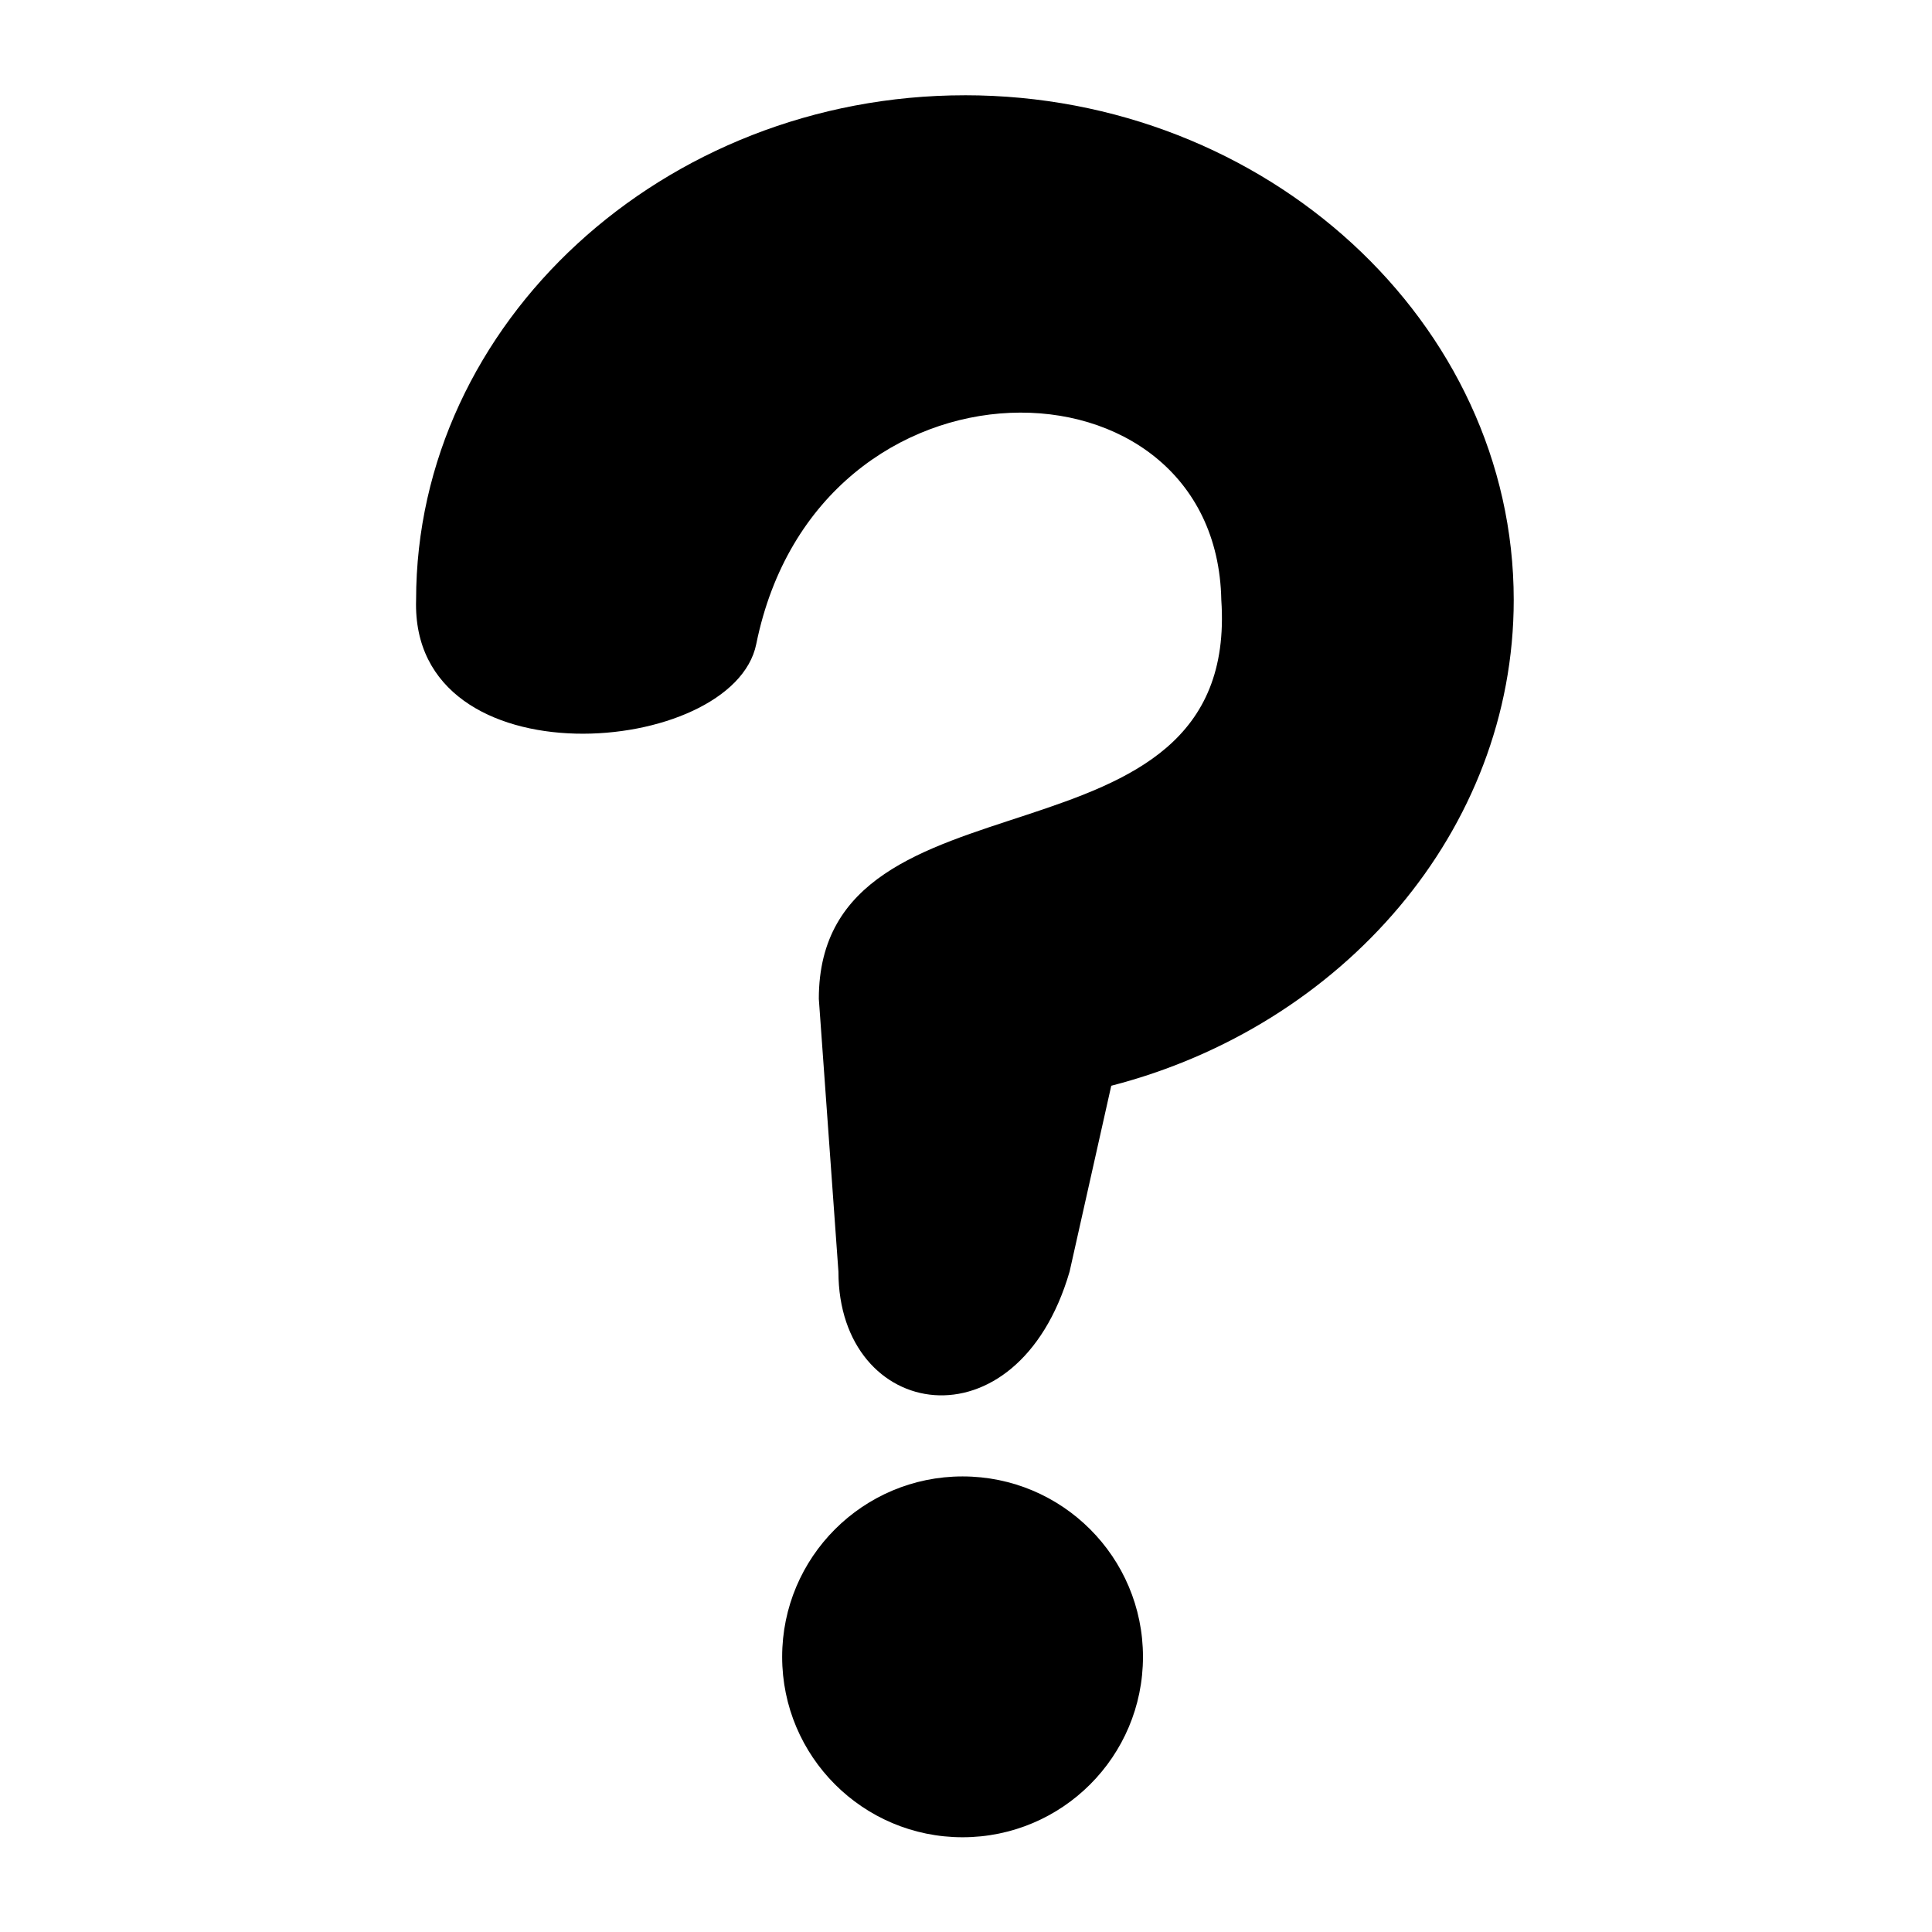
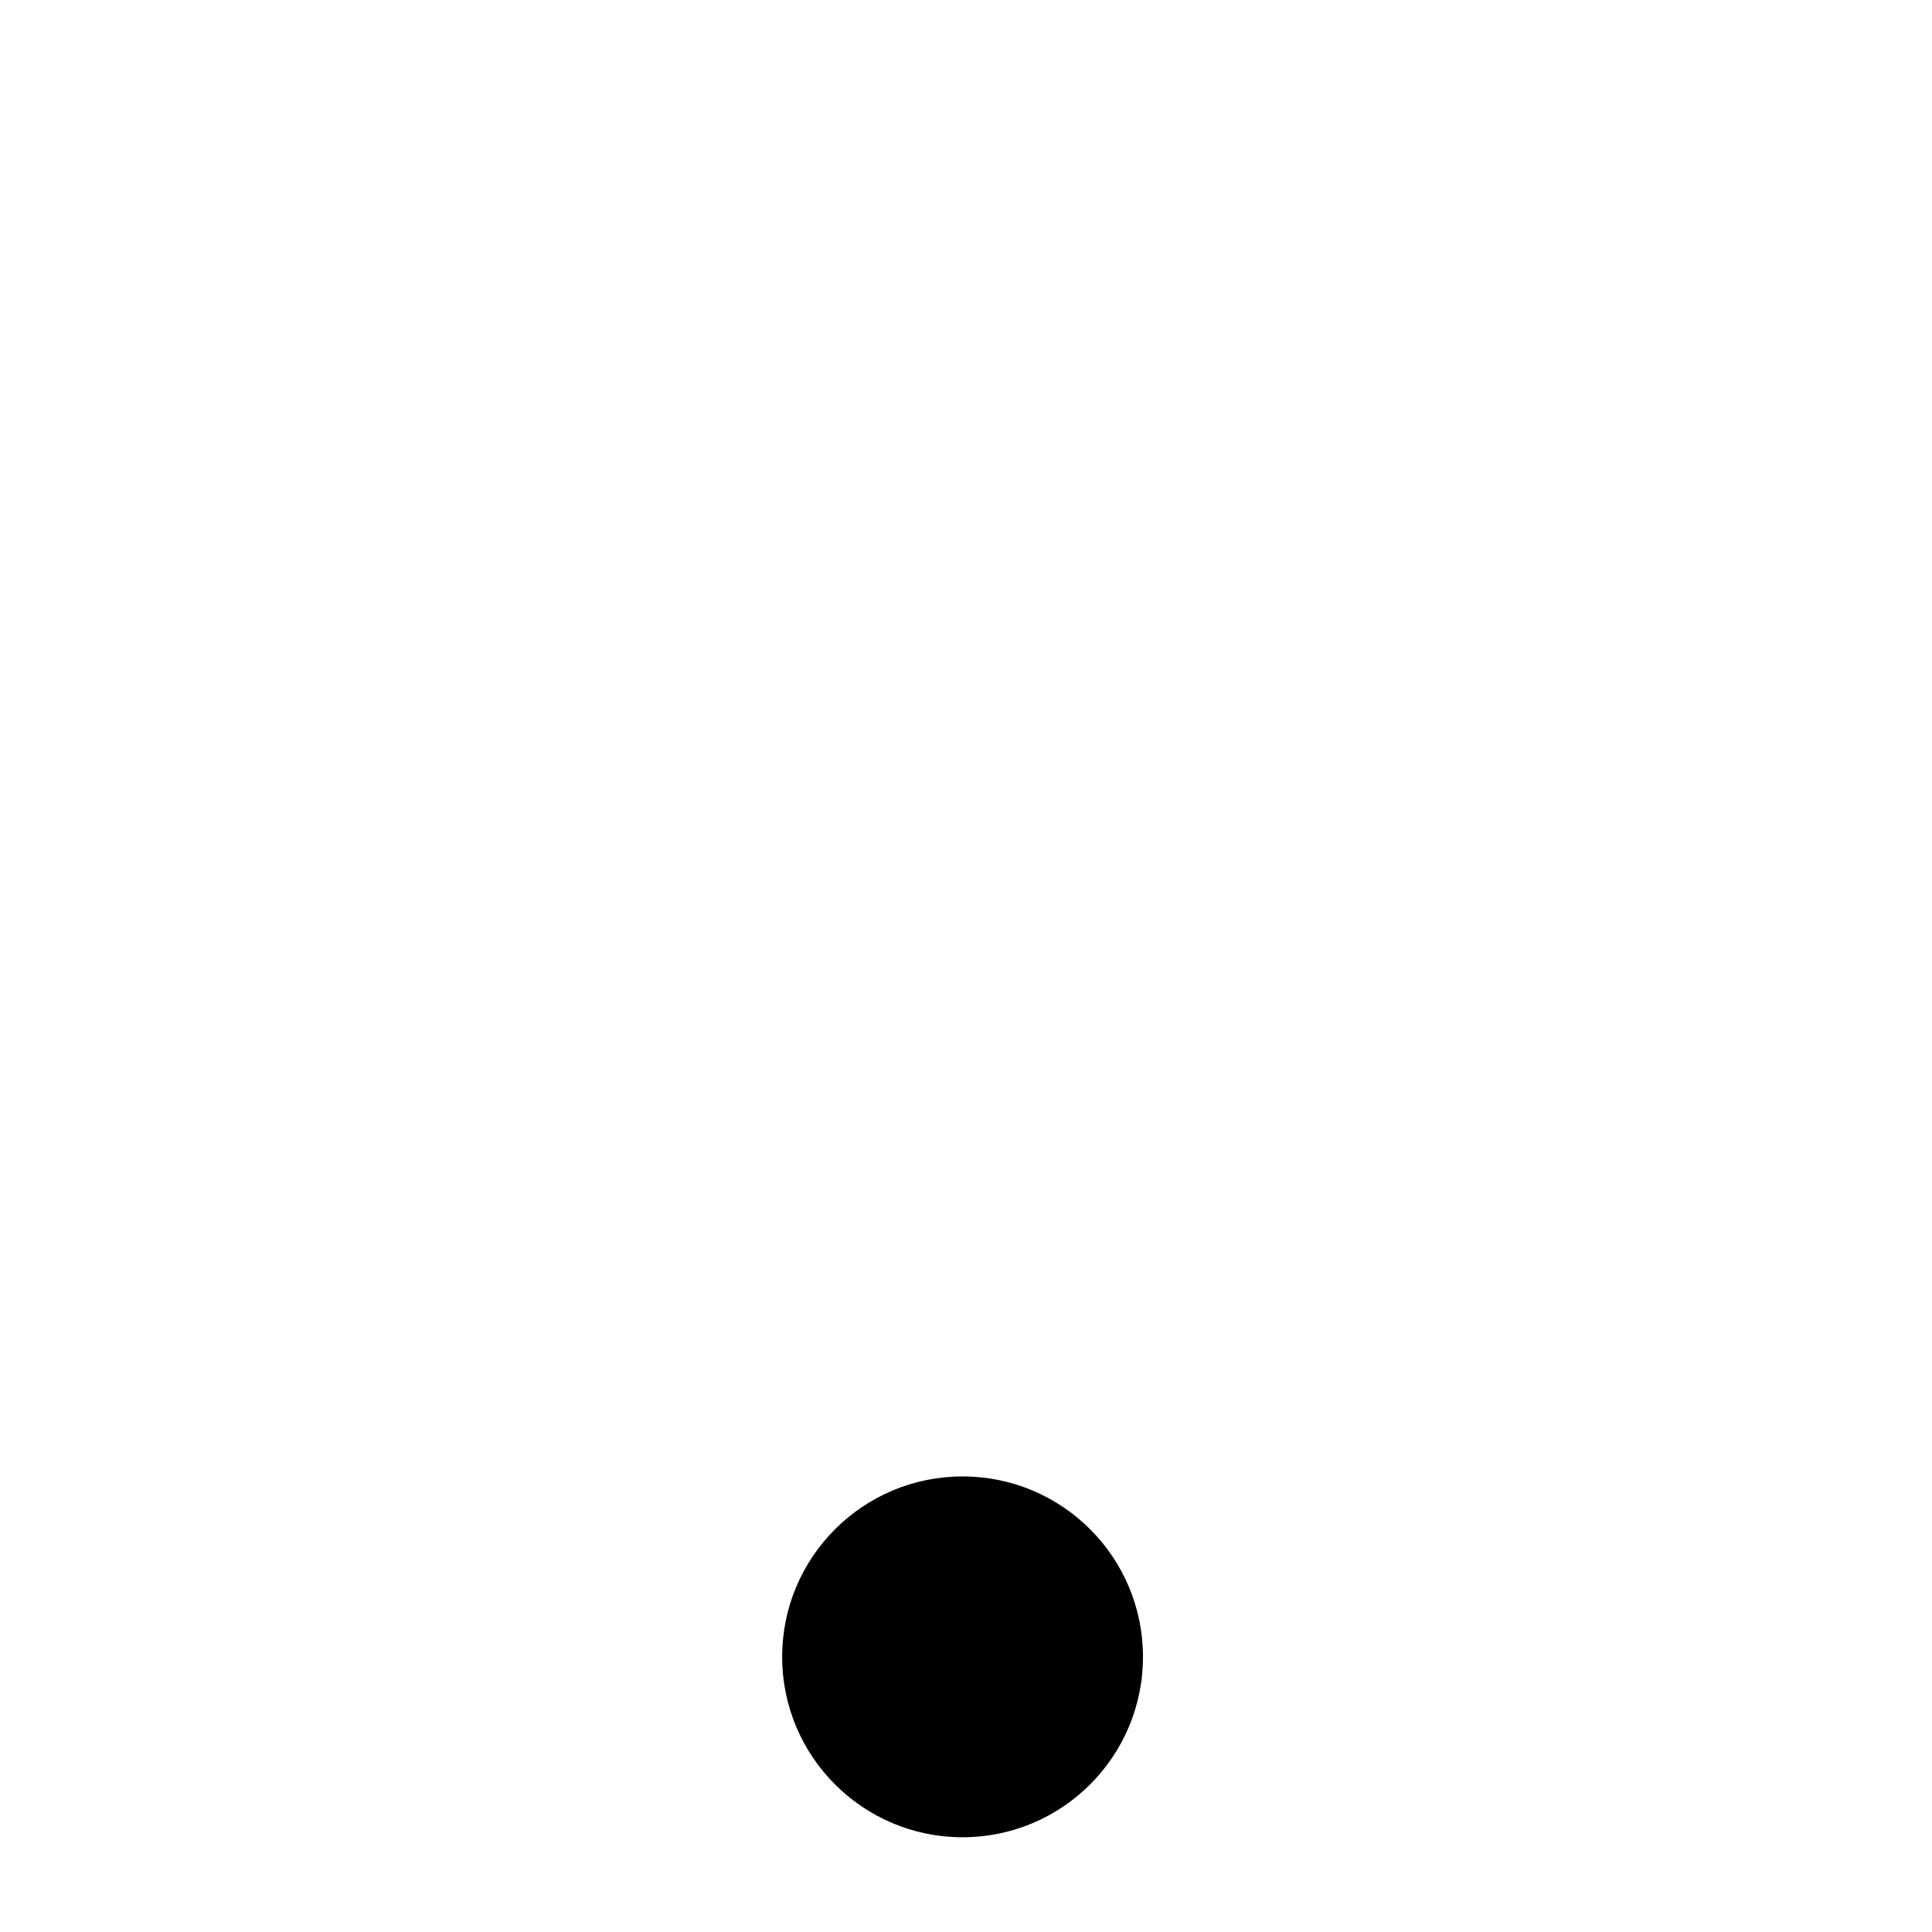
<svg xmlns="http://www.w3.org/2000/svg" fill="#000000" width="800px" height="800px" version="1.1" viewBox="144 144 512 512">
  <g>
-     <path d="m399.7 169.25c-79.859 0-145.43 60.293-145.43 133.74-1.488 48.859 84.082 41.715 90.148 11.688 16.355-80.676 121.96-78.812 123.24-11.688 5.102 75.039-106.66 41.453-106.66 105.71l5.195 72.301c0 39.621 47.375 47.617 61.258 0l11.043-49.266c61.23-15.773 106.66-67.645 106.66-128.75 0.004-73.449-65.566-133.74-145.46-133.74z" />
    <path d="m446.9 583.08c0 26.406-21.406 47.812-47.812 47.812-26.402 0-47.809-21.406-47.809-47.812s21.406-47.812 47.809-47.812c26.406 0 47.812 21.406 47.812 47.812" />
  </g>
</svg>